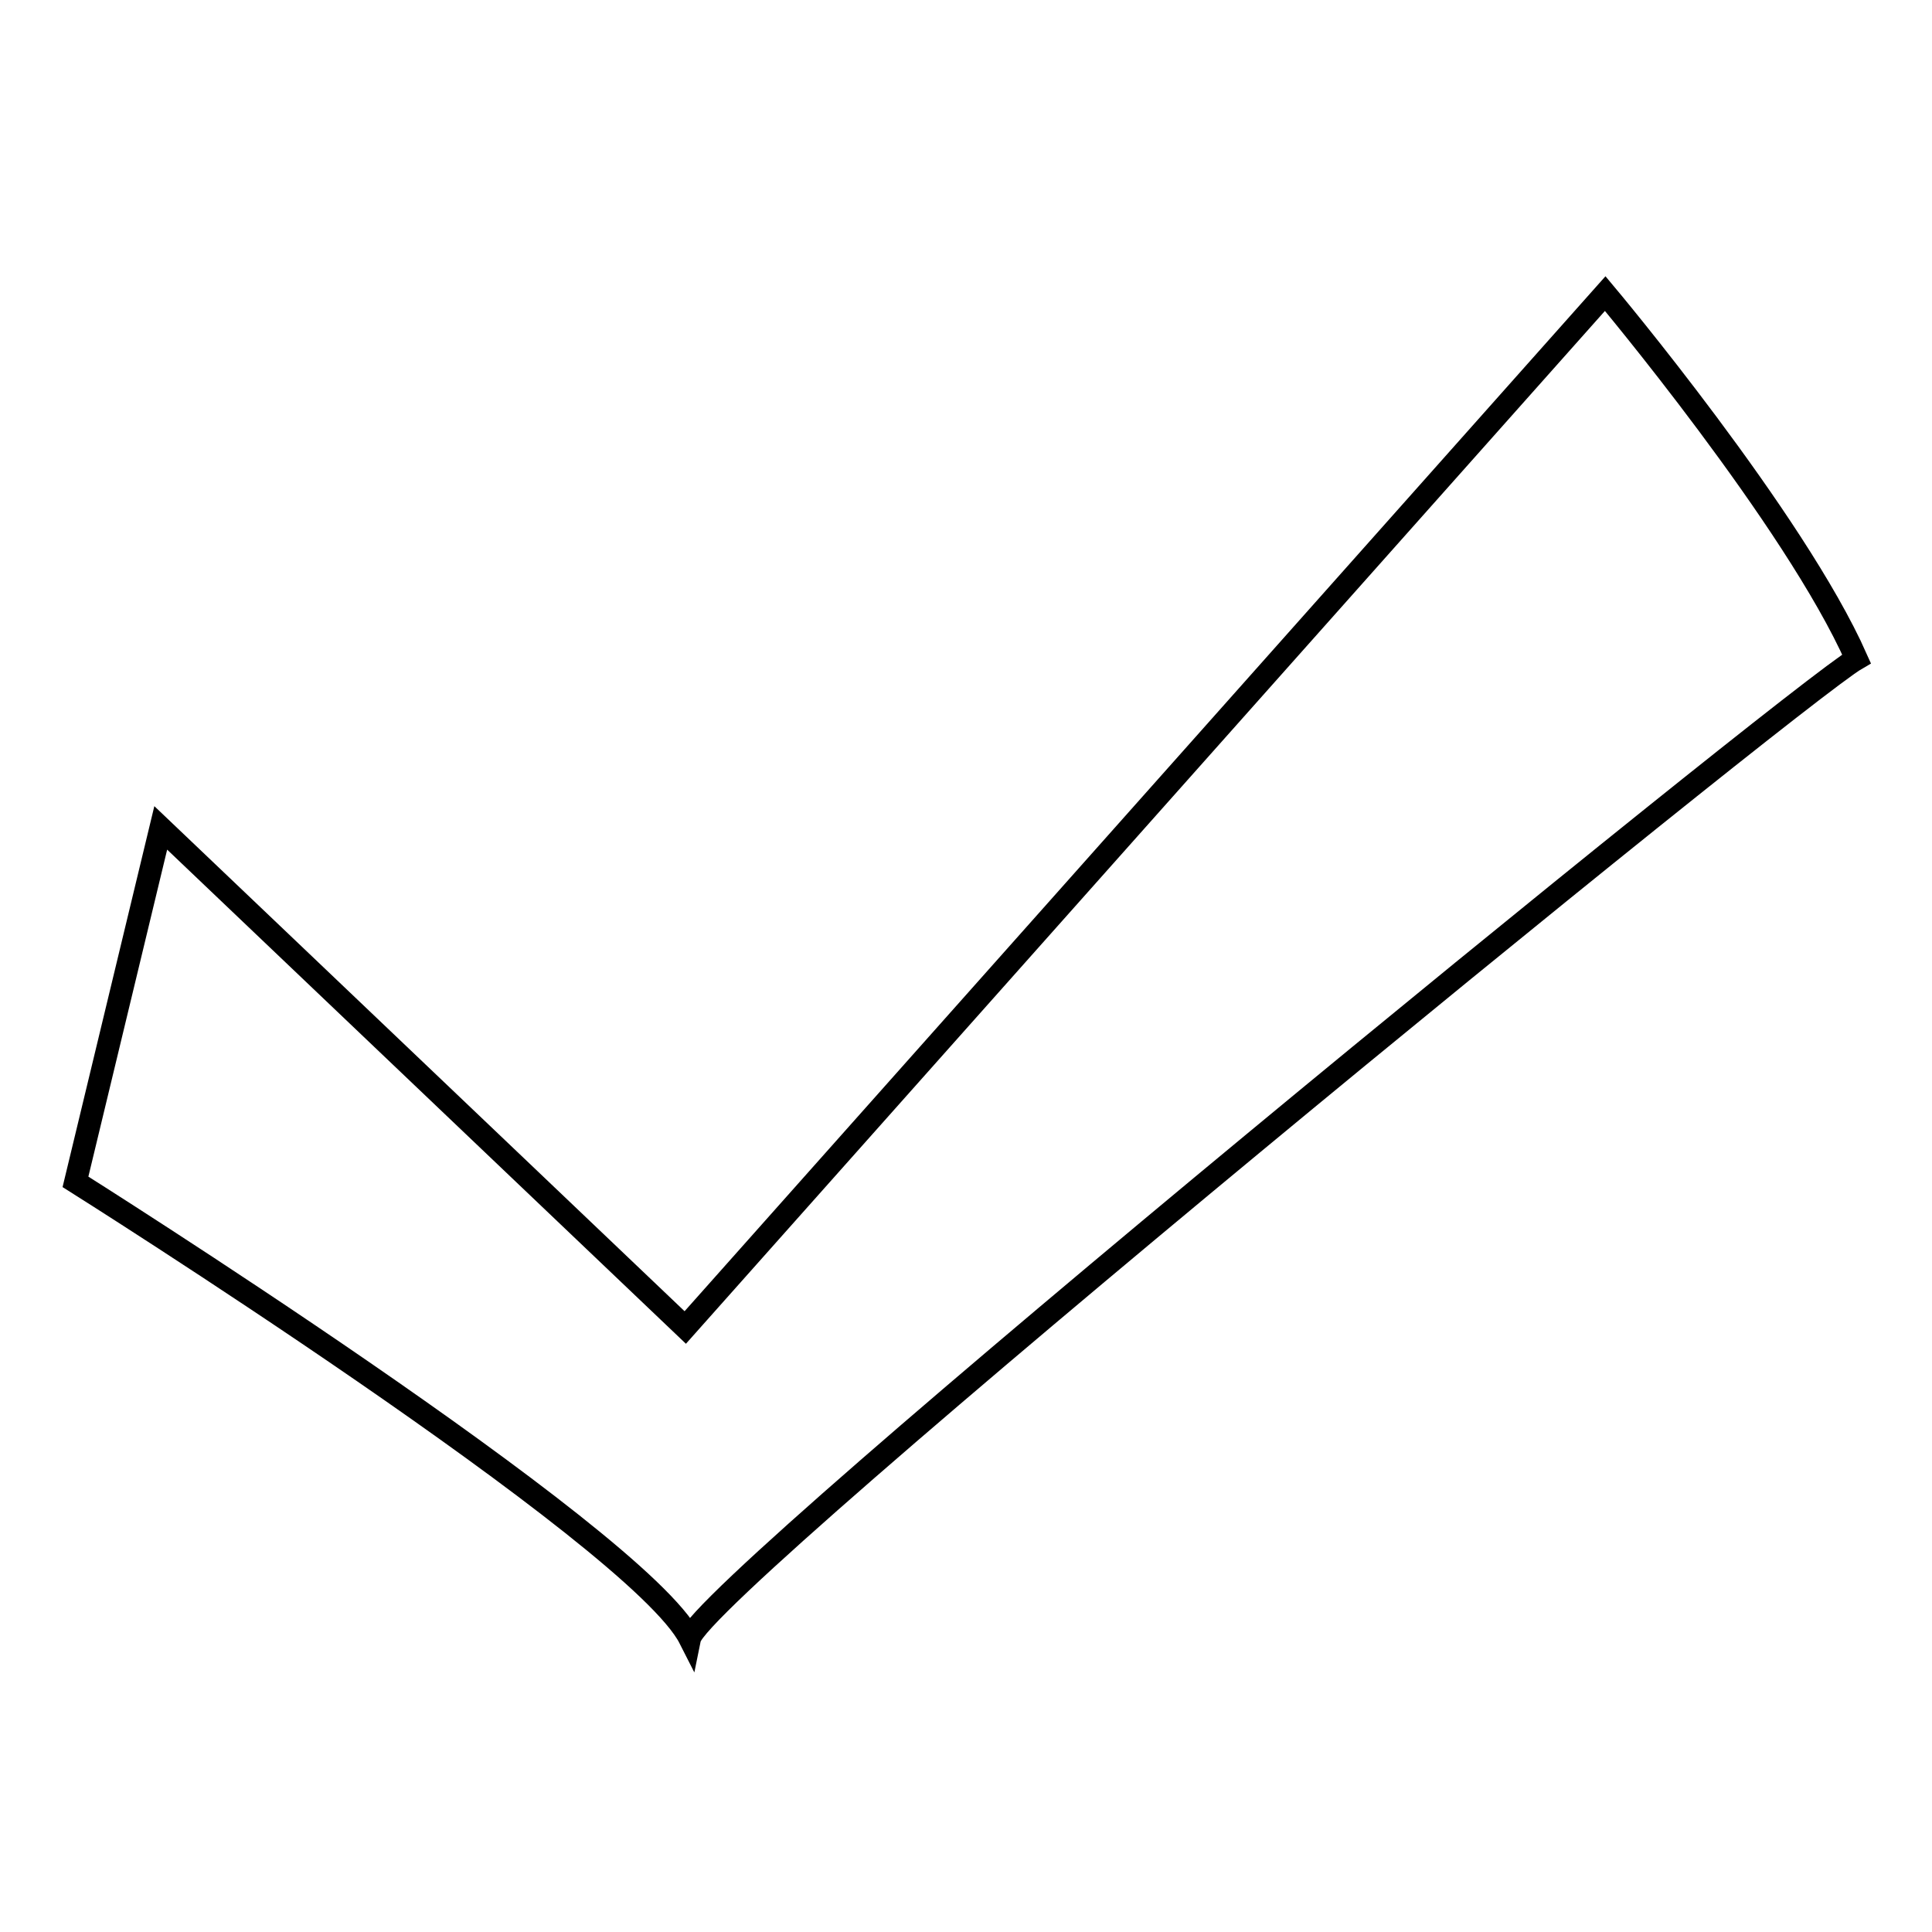
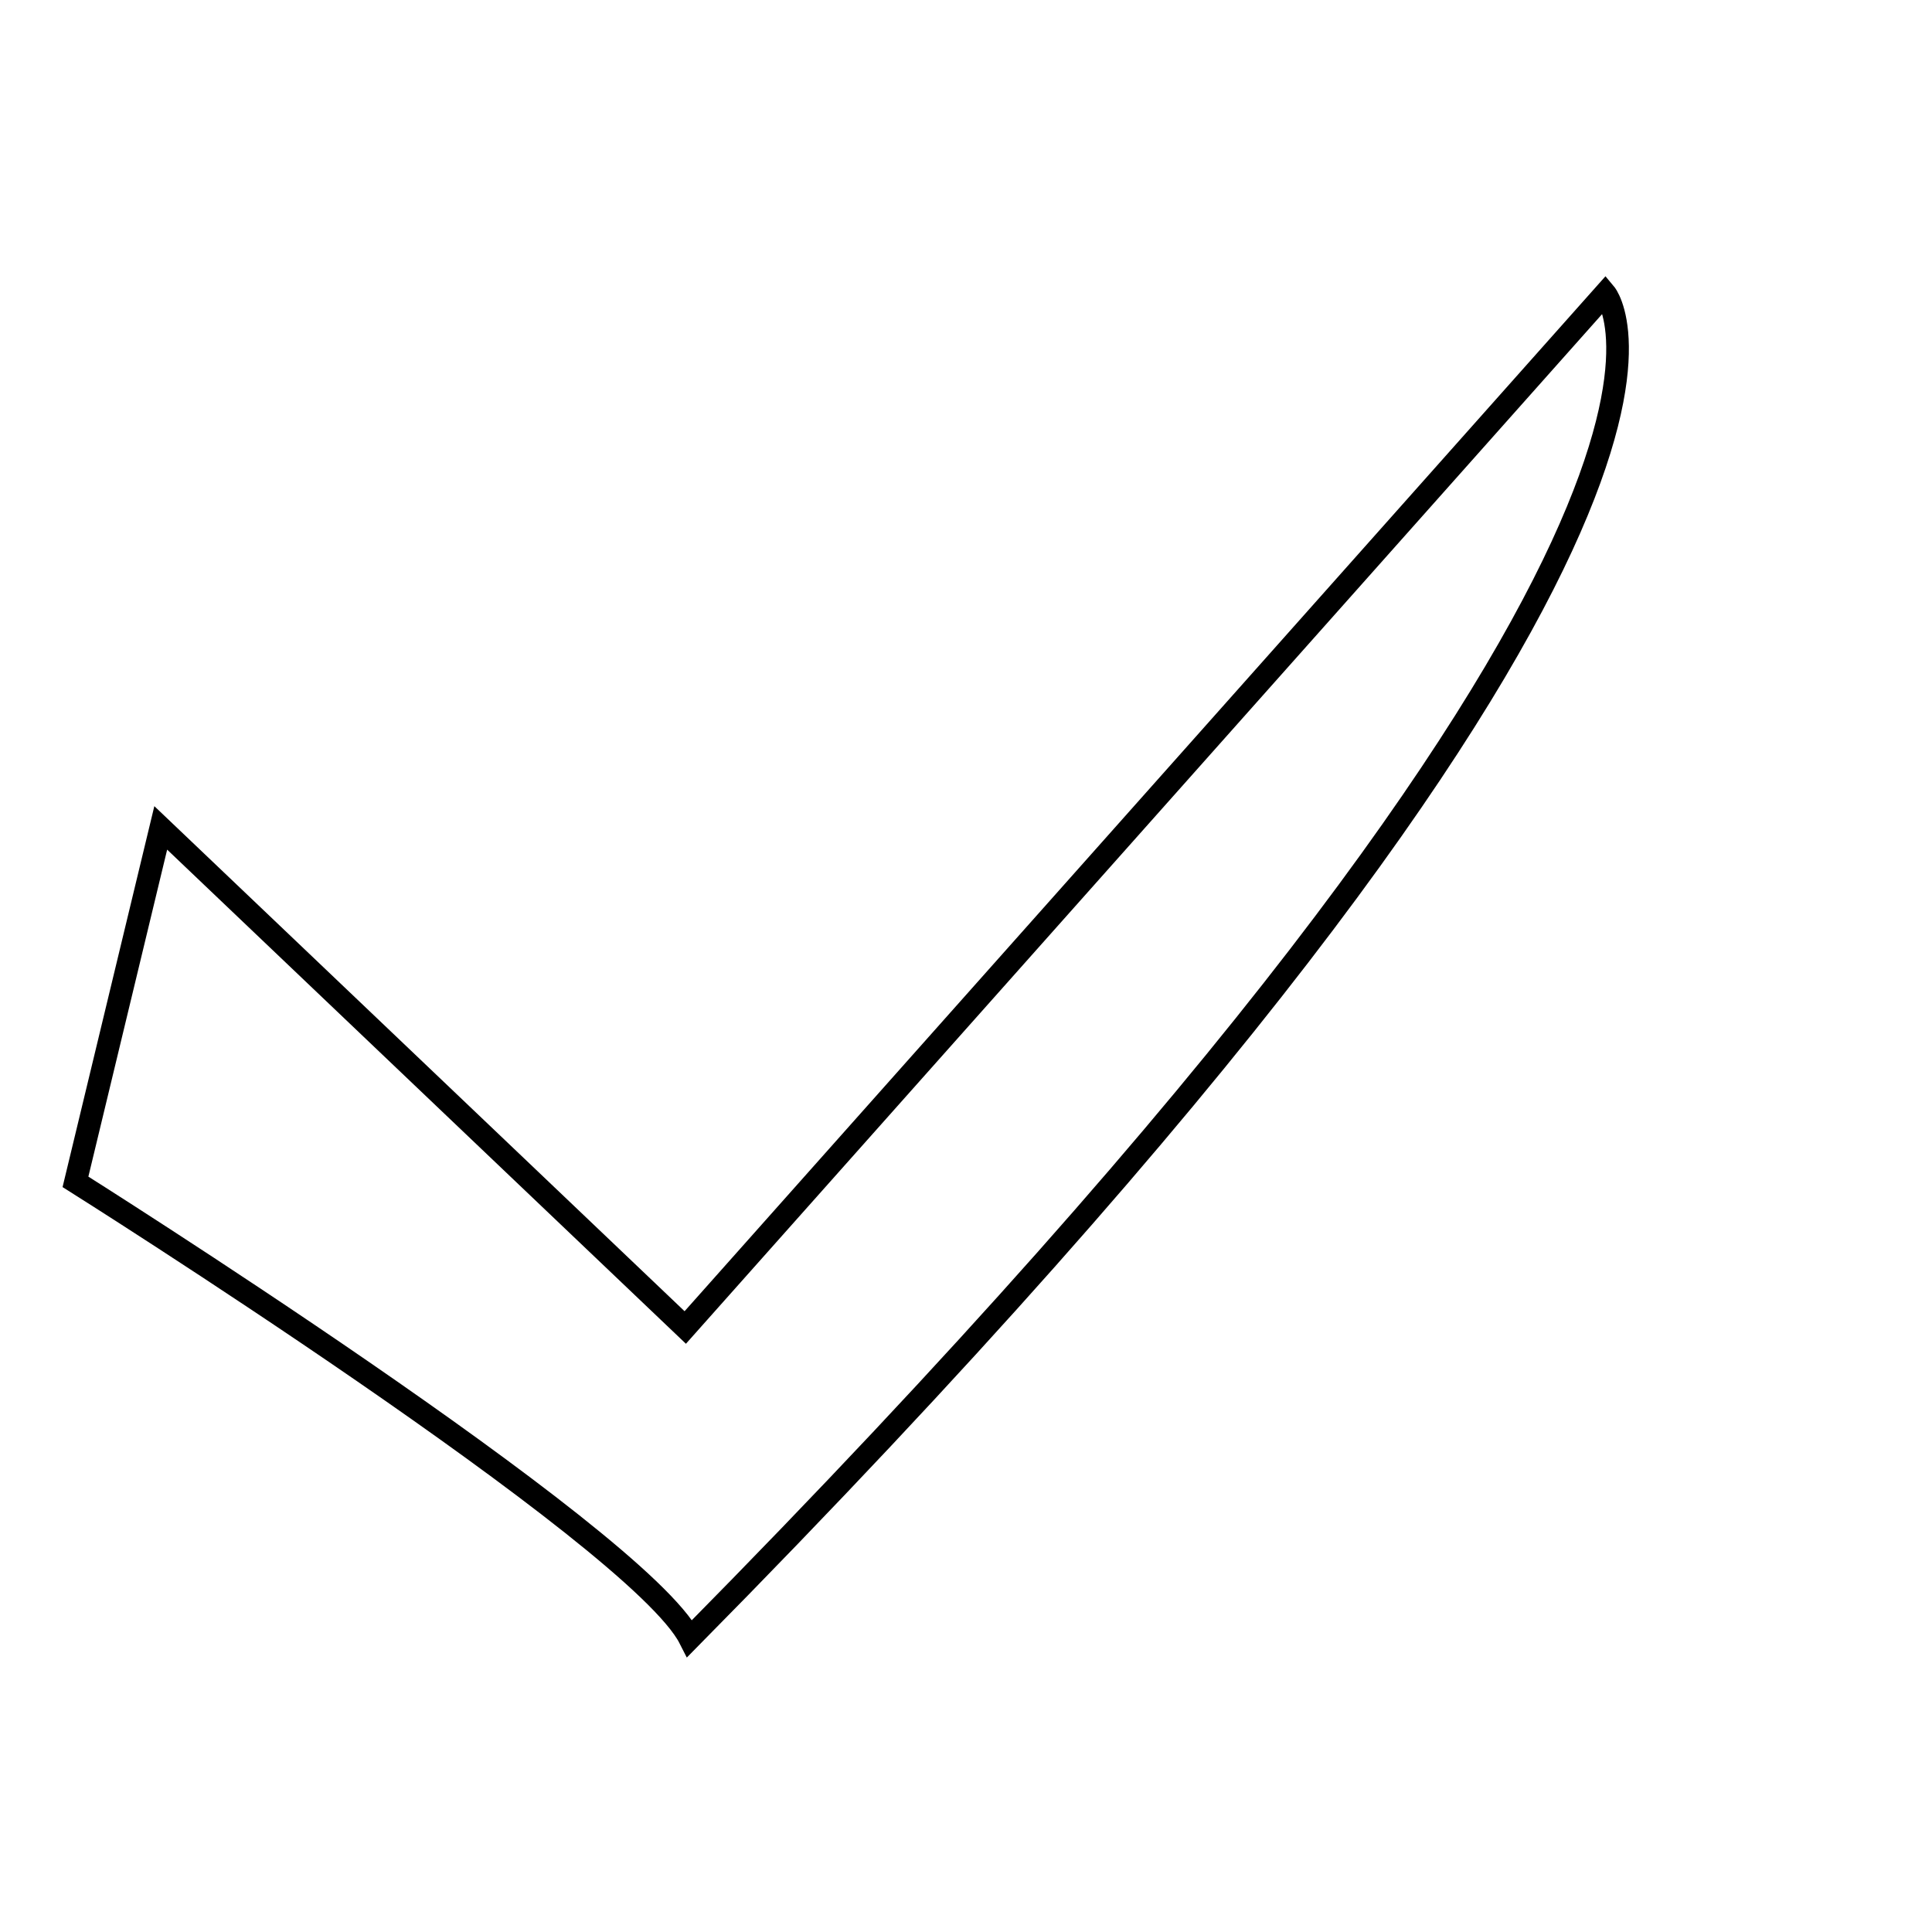
<svg xmlns="http://www.w3.org/2000/svg" version="1.1" x="0px" y="0px" viewBox="0 0 256 256" enable-background="new 0 0 256 256" xml:space="preserve">
  <g>
    <g>
-       <path stroke-width="3" fill-opacity="0" stroke="#000000" d="M212.7,38.9l-121.9,137l-69.5-66.2L10,156.6c0,0,74.5,46.9,81.4,60.5c1.4-6.8,146.3-125,154.6-129.8C237.8,68.8,212.7,38.9,212.7,38.9z" />
+       <path stroke-width="3" fill-opacity="0" stroke="#000000" d="M212.7,38.9l-121.9,137l-69.5-66.2L10,156.6c0,0,74.5,46.9,81.4,60.5C237.8,68.8,212.7,38.9,212.7,38.9z" />
    </g>
  </g>
</svg>